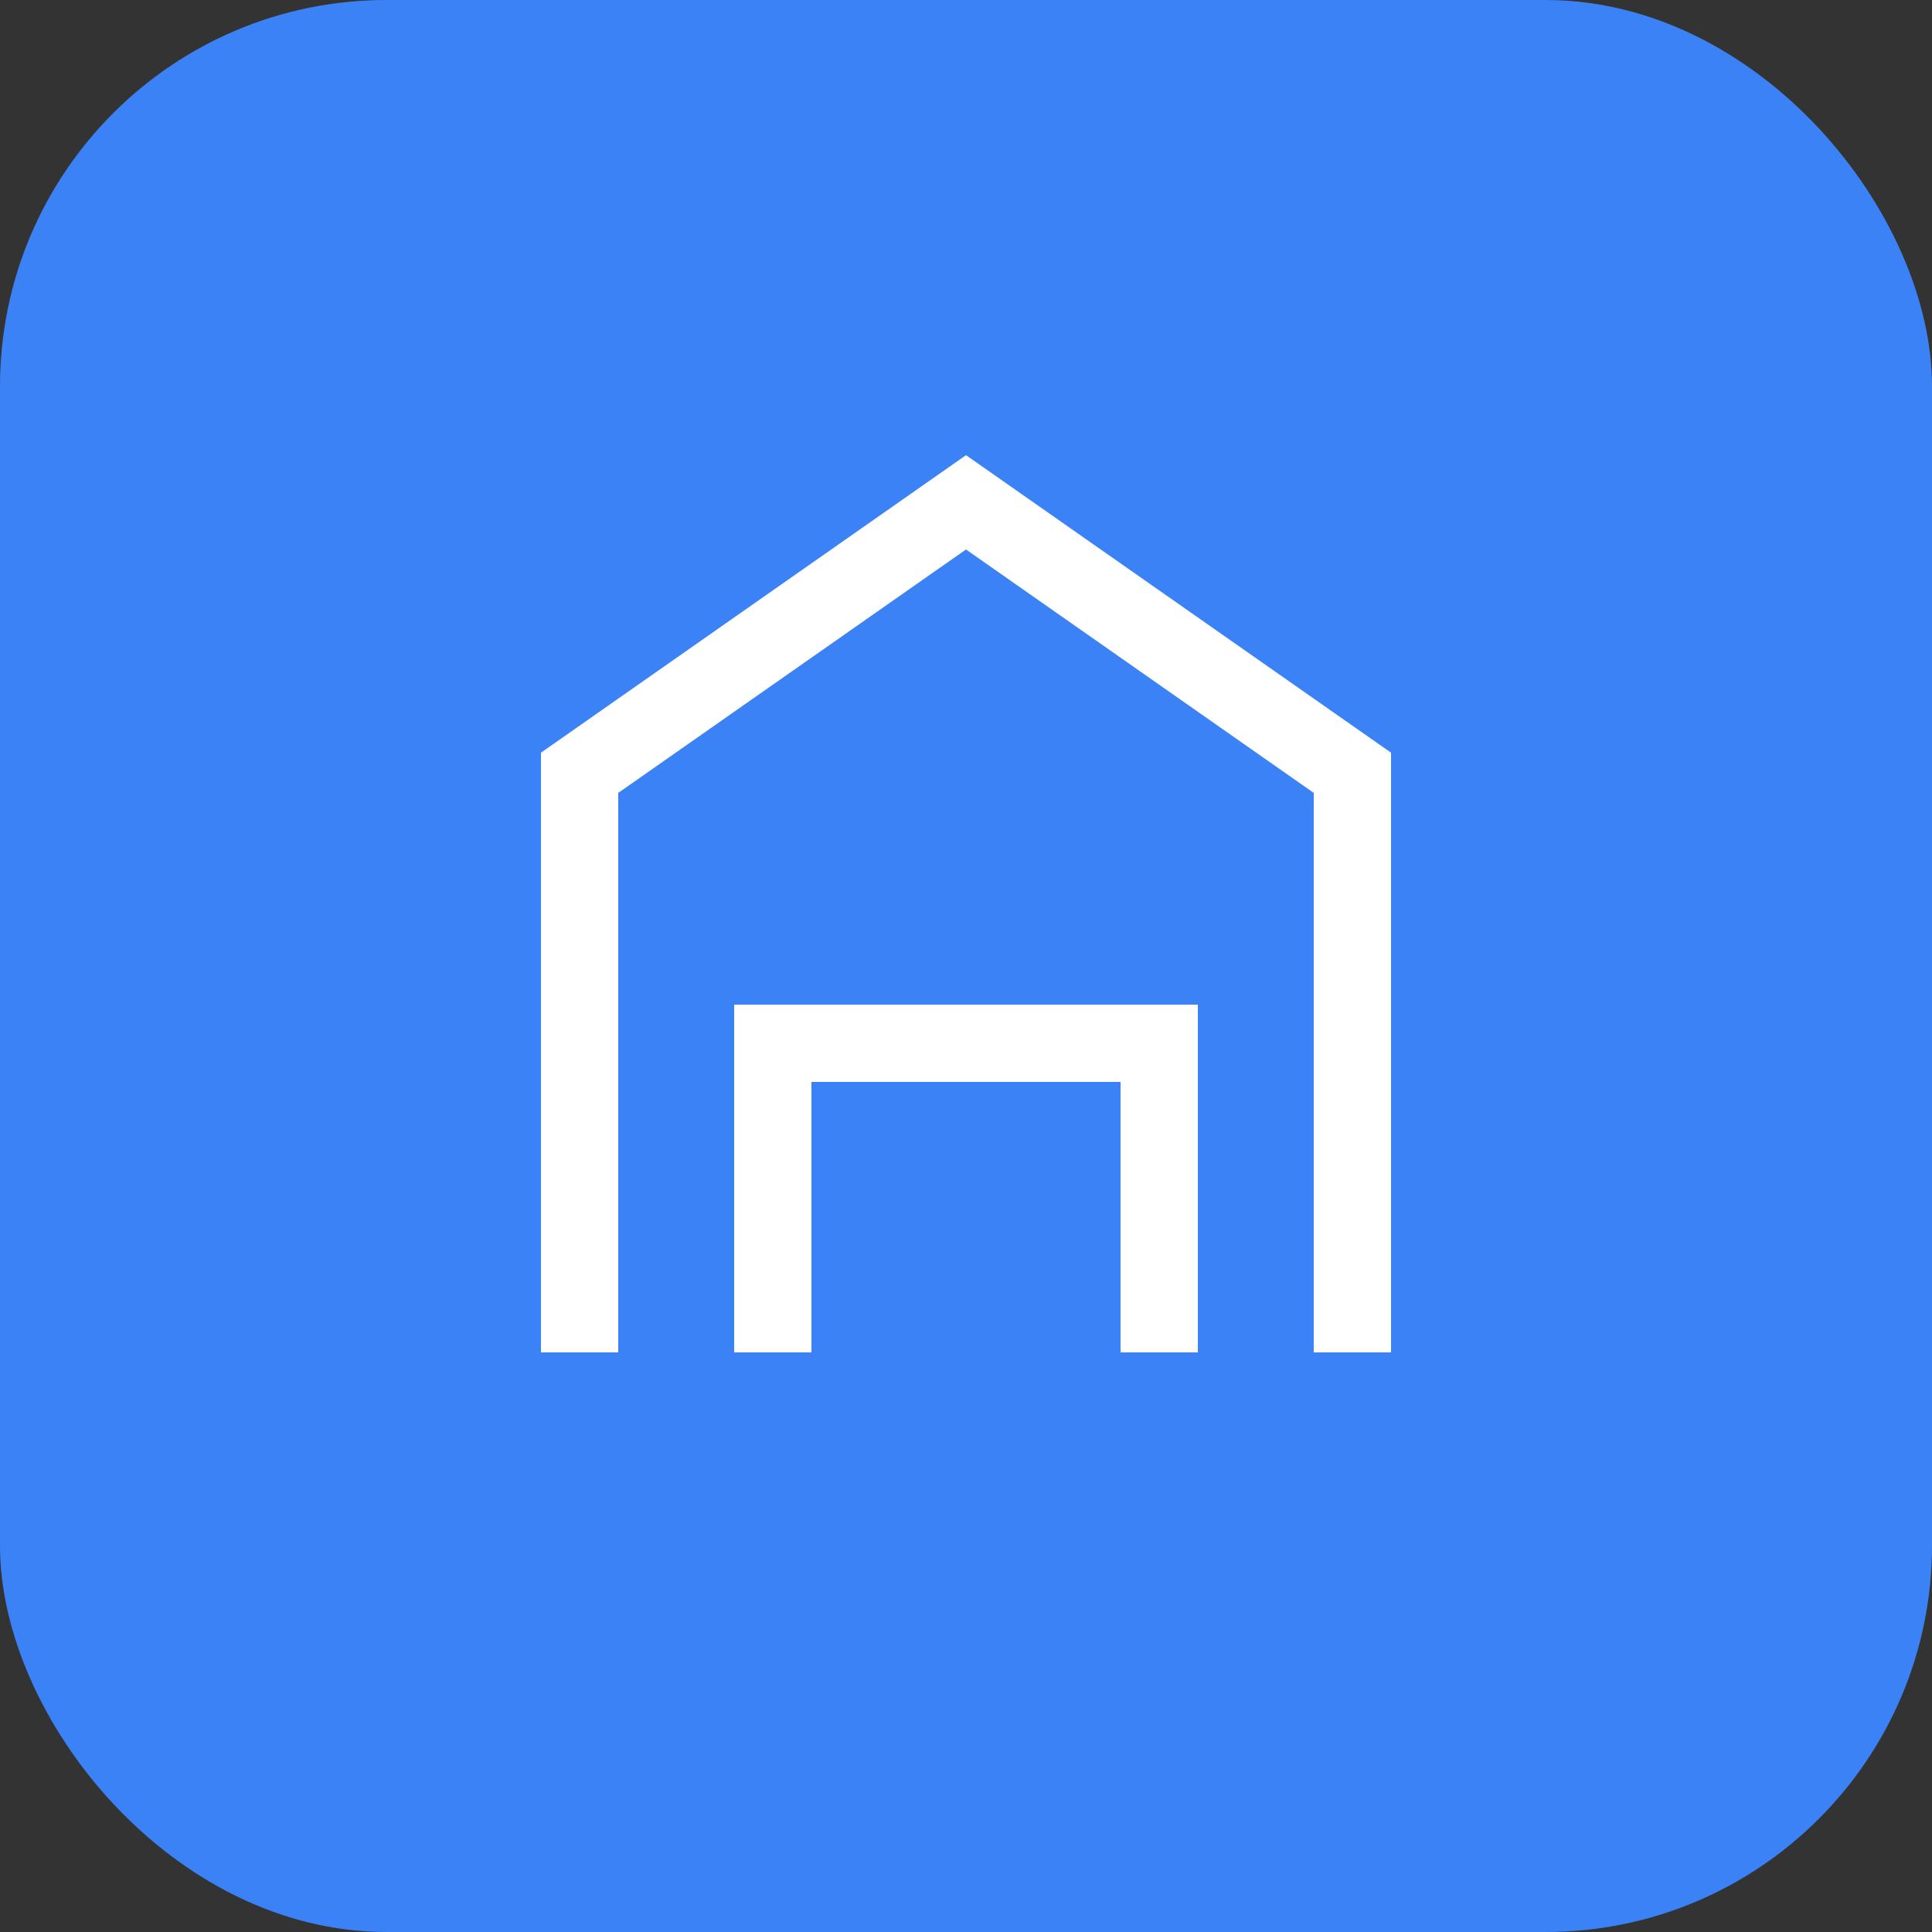
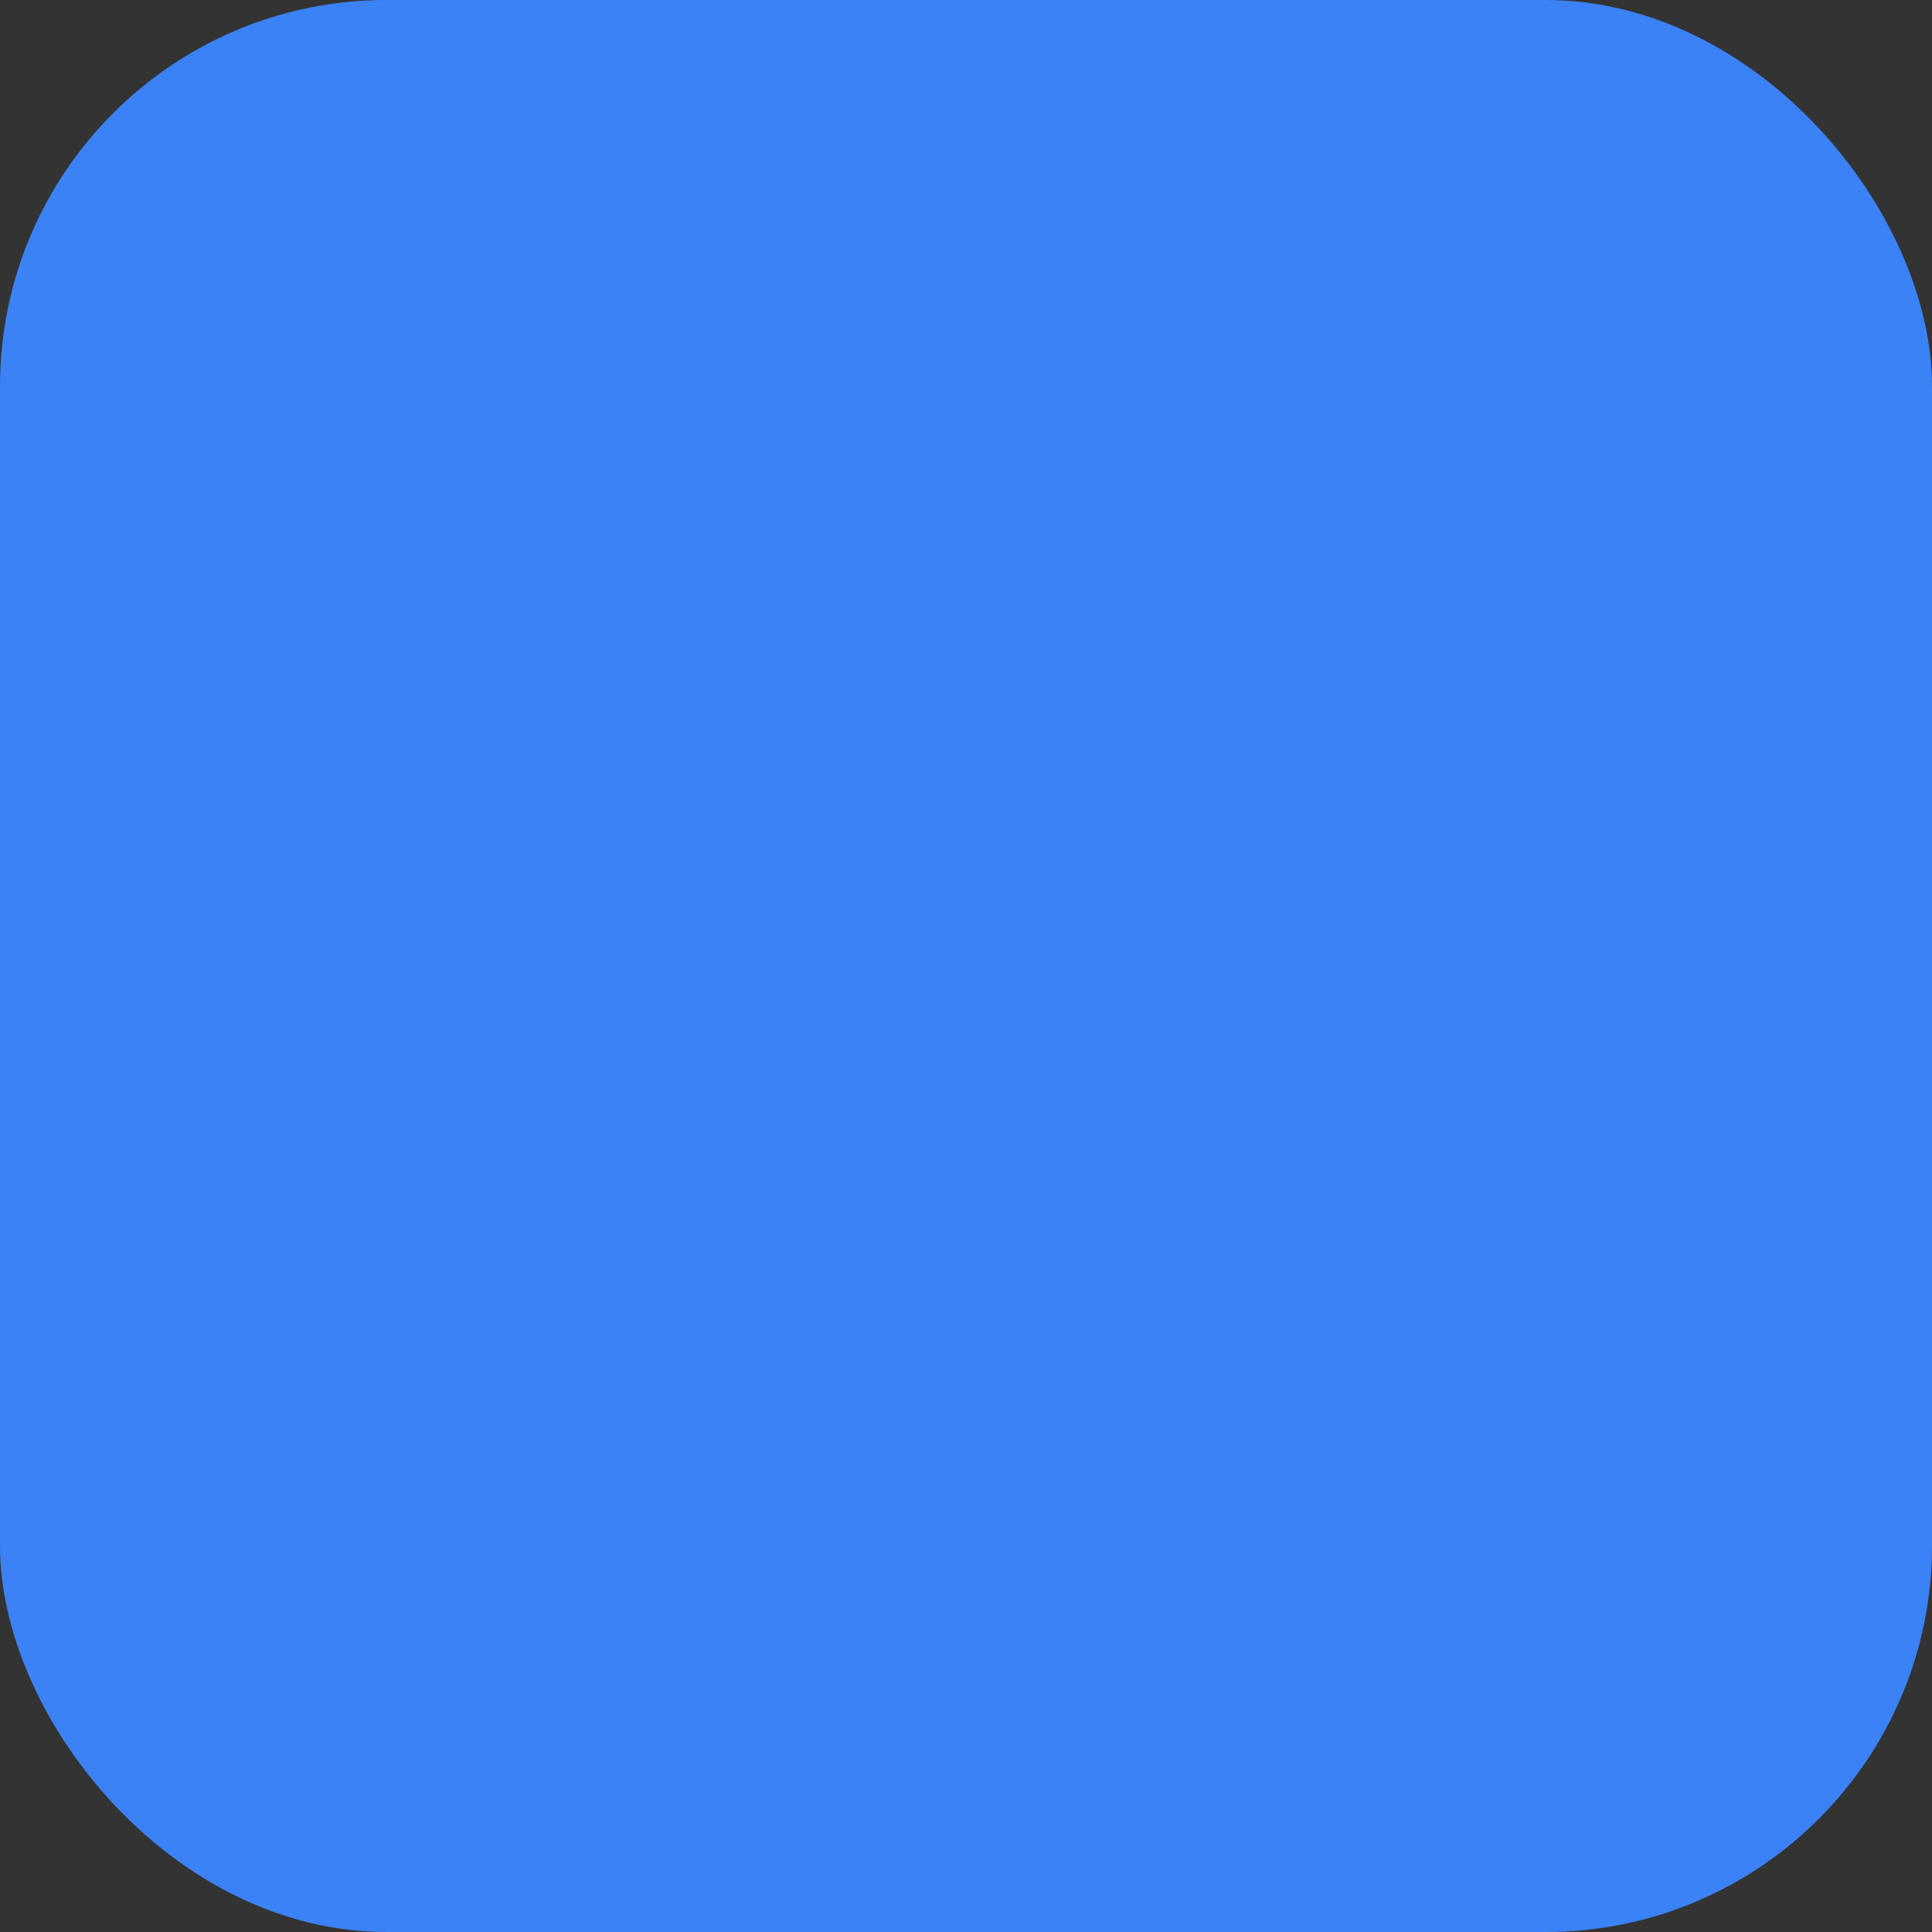
<svg xmlns="http://www.w3.org/2000/svg" viewBox="0 0 50 50" fill="none">
  <rect x="0" y="0" width="50" height="50" fill="#333333" stroke="none" />
  <rect width="50" height="50" rx="10" fill="#3B82F6" />
-   <path d="M15 35V20l10-7 10 7v15M20 35v-8h10v8" stroke="white" stroke-width="2" fill="none" />
</svg>